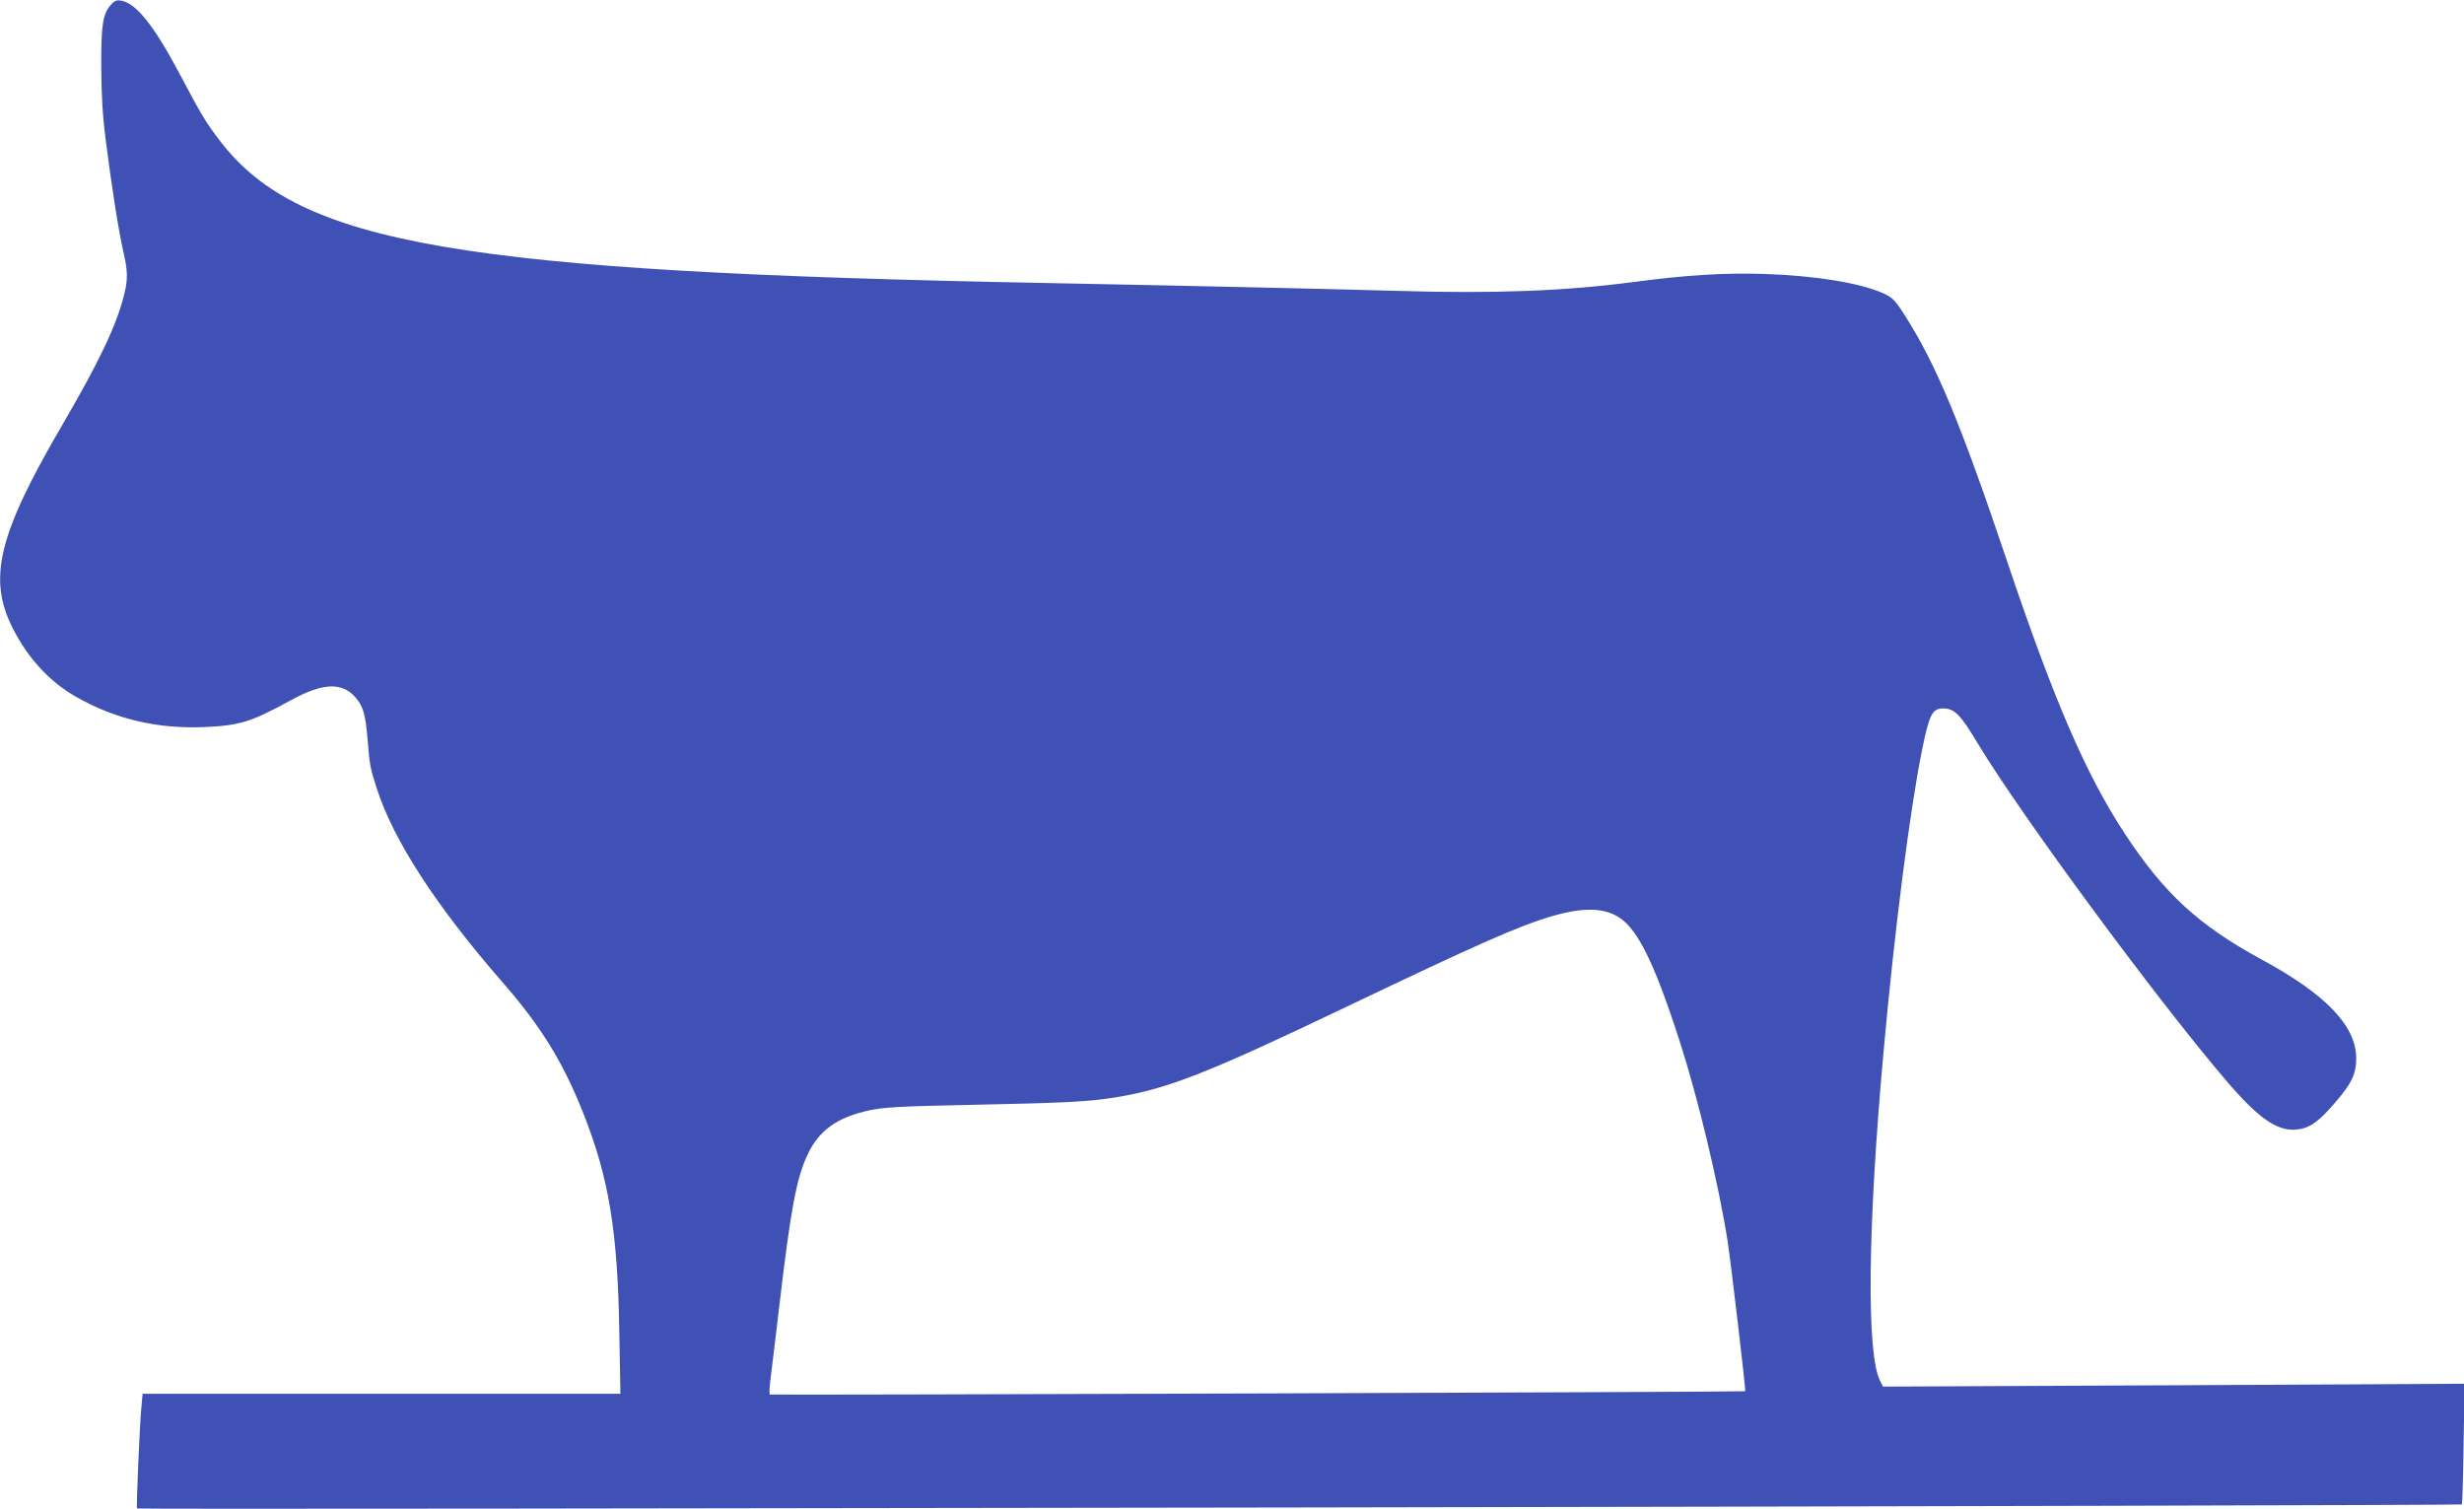
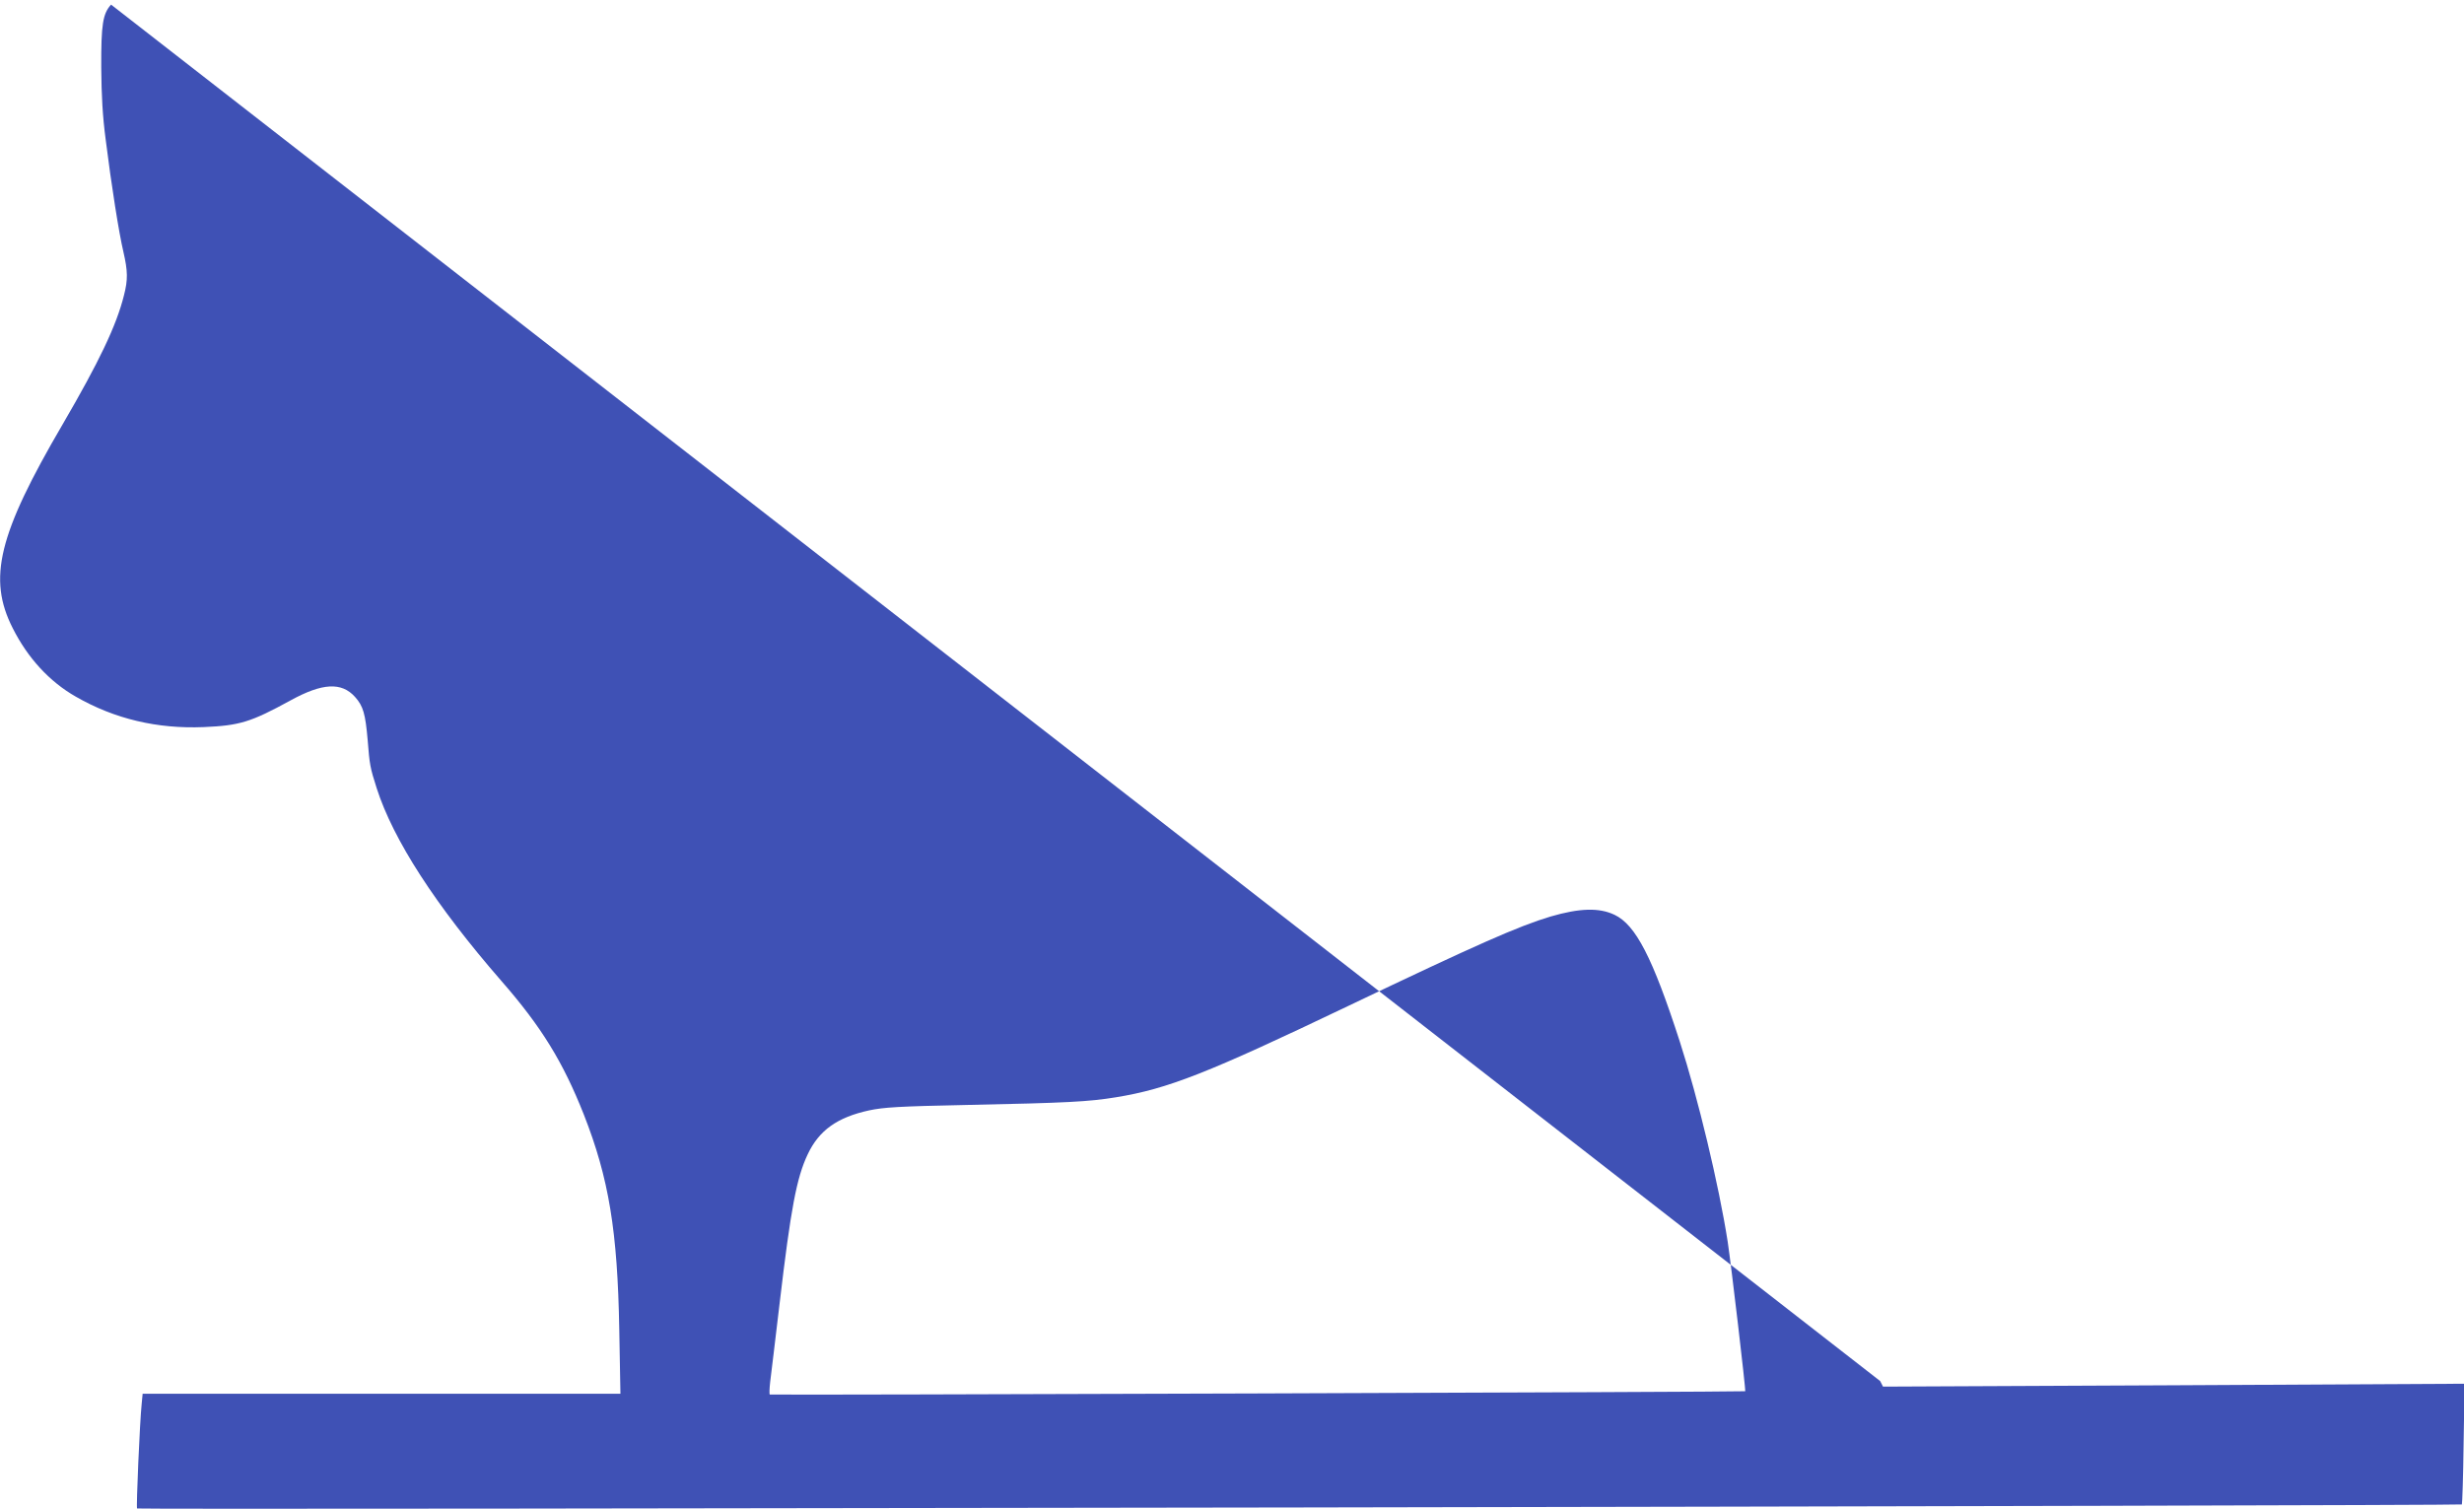
<svg xmlns="http://www.w3.org/2000/svg" version="1.0" width="1280pt" height="784pt" viewBox="0 0 1280 784" preserveAspectRatio="xMidYMid meet">
  <g transform="translate(0,784) scale(0.1,-0.1)" fill="#3f51b5" stroke="none">
-     <path d="M577 7816 c-43 -47 -52 -103 -51 -326 1 -146 7 -254 23 -375 30 -240 69 -486 92 -583 23 -100 24 -145 3 -226 -39 -157 -129 -345 -319 -671 -334 -571 -390 -800 -259 -1058 78 -155 191 -278 328 -356 202 -116 424 -168 664 -158 186 8 244 25 452 139 164 90 264 96 334 18 43 -48 54 -87 66 -225 10 -126 12 -141 47 -250 86 -268 306 -608 647 -1000 209 -239 321 -422 429 -695 130 -331 175 -604 184 -1117 l6 -333 -1241 0 -1241 0 -5 -52 c-10 -96 -29 -538 -24 -544 7 -7 12070 14 12077 21 2 3 7 145 9 316 l5 311 -1511 -8 -1510 -7 -15 29 c-72 141 -65 798 18 1714 57 630 136 1249 200 1566 37 182 53 214 109 214 59 0 90 -31 182 -185 226 -374 923 -1320 1290 -1750 165 -193 262 -261 361 -253 69 6 116 38 204 141 85 98 109 148 109 229 0 168 -156 332 -490 513 -328 178 -508 343 -713 656 -200 305 -364 682 -608 1406 -246 731 -371 1031 -539 1293 -48 74 -60 85 -108 107 -123 54 -351 91 -617 100 -212 6 -399 -5 -679 -42 -359 -47 -719 -61 -1226 -46 -392 11 -1012 25 -1835 41 -3034 58 -3867 201 -4279 734 -76 99 -98 135 -210 347 -134 253 -226 369 -303 385 -26 5 -36 2 -56 -20z m7810 -4728 c110 -52 198 -222 339 -658 95 -294 203 -745 249 -1040 18 -119 95 -773 91 -777 -3 -4 -5060 -21 -5067 -17 -3 2 -2 31 2 66 5 35 26 218 49 408 58 492 88 652 146 774 59 125 154 192 319 228 76 16 155 21 500 28 535 11 640 17 782 40 270 44 474 124 1208 475 668 319 883 414 1050 464 151 44 252 47 332 9z" />
+     <path d="M577 7816 c-43 -47 -52 -103 -51 -326 1 -146 7 -254 23 -375 30 -240 69 -486 92 -583 23 -100 24 -145 3 -226 -39 -157 -129 -345 -319 -671 -334 -571 -390 -800 -259 -1058 78 -155 191 -278 328 -356 202 -116 424 -168 664 -158 186 8 244 25 452 139 164 90 264 96 334 18 43 -48 54 -87 66 -225 10 -126 12 -141 47 -250 86 -268 306 -608 647 -1000 209 -239 321 -422 429 -695 130 -331 175 -604 184 -1117 l6 -333 -1241 0 -1241 0 -5 -52 c-10 -96 -29 -538 -24 -544 7 -7 12070 14 12077 21 2 3 7 145 9 316 l5 311 -1511 -8 -1510 -7 -15 29 z m7810 -4728 c110 -52 198 -222 339 -658 95 -294 203 -745 249 -1040 18 -119 95 -773 91 -777 -3 -4 -5060 -21 -5067 -17 -3 2 -2 31 2 66 5 35 26 218 49 408 58 492 88 652 146 774 59 125 154 192 319 228 76 16 155 21 500 28 535 11 640 17 782 40 270 44 474 124 1208 475 668 319 883 414 1050 464 151 44 252 47 332 9z" />
  </g>
</svg>